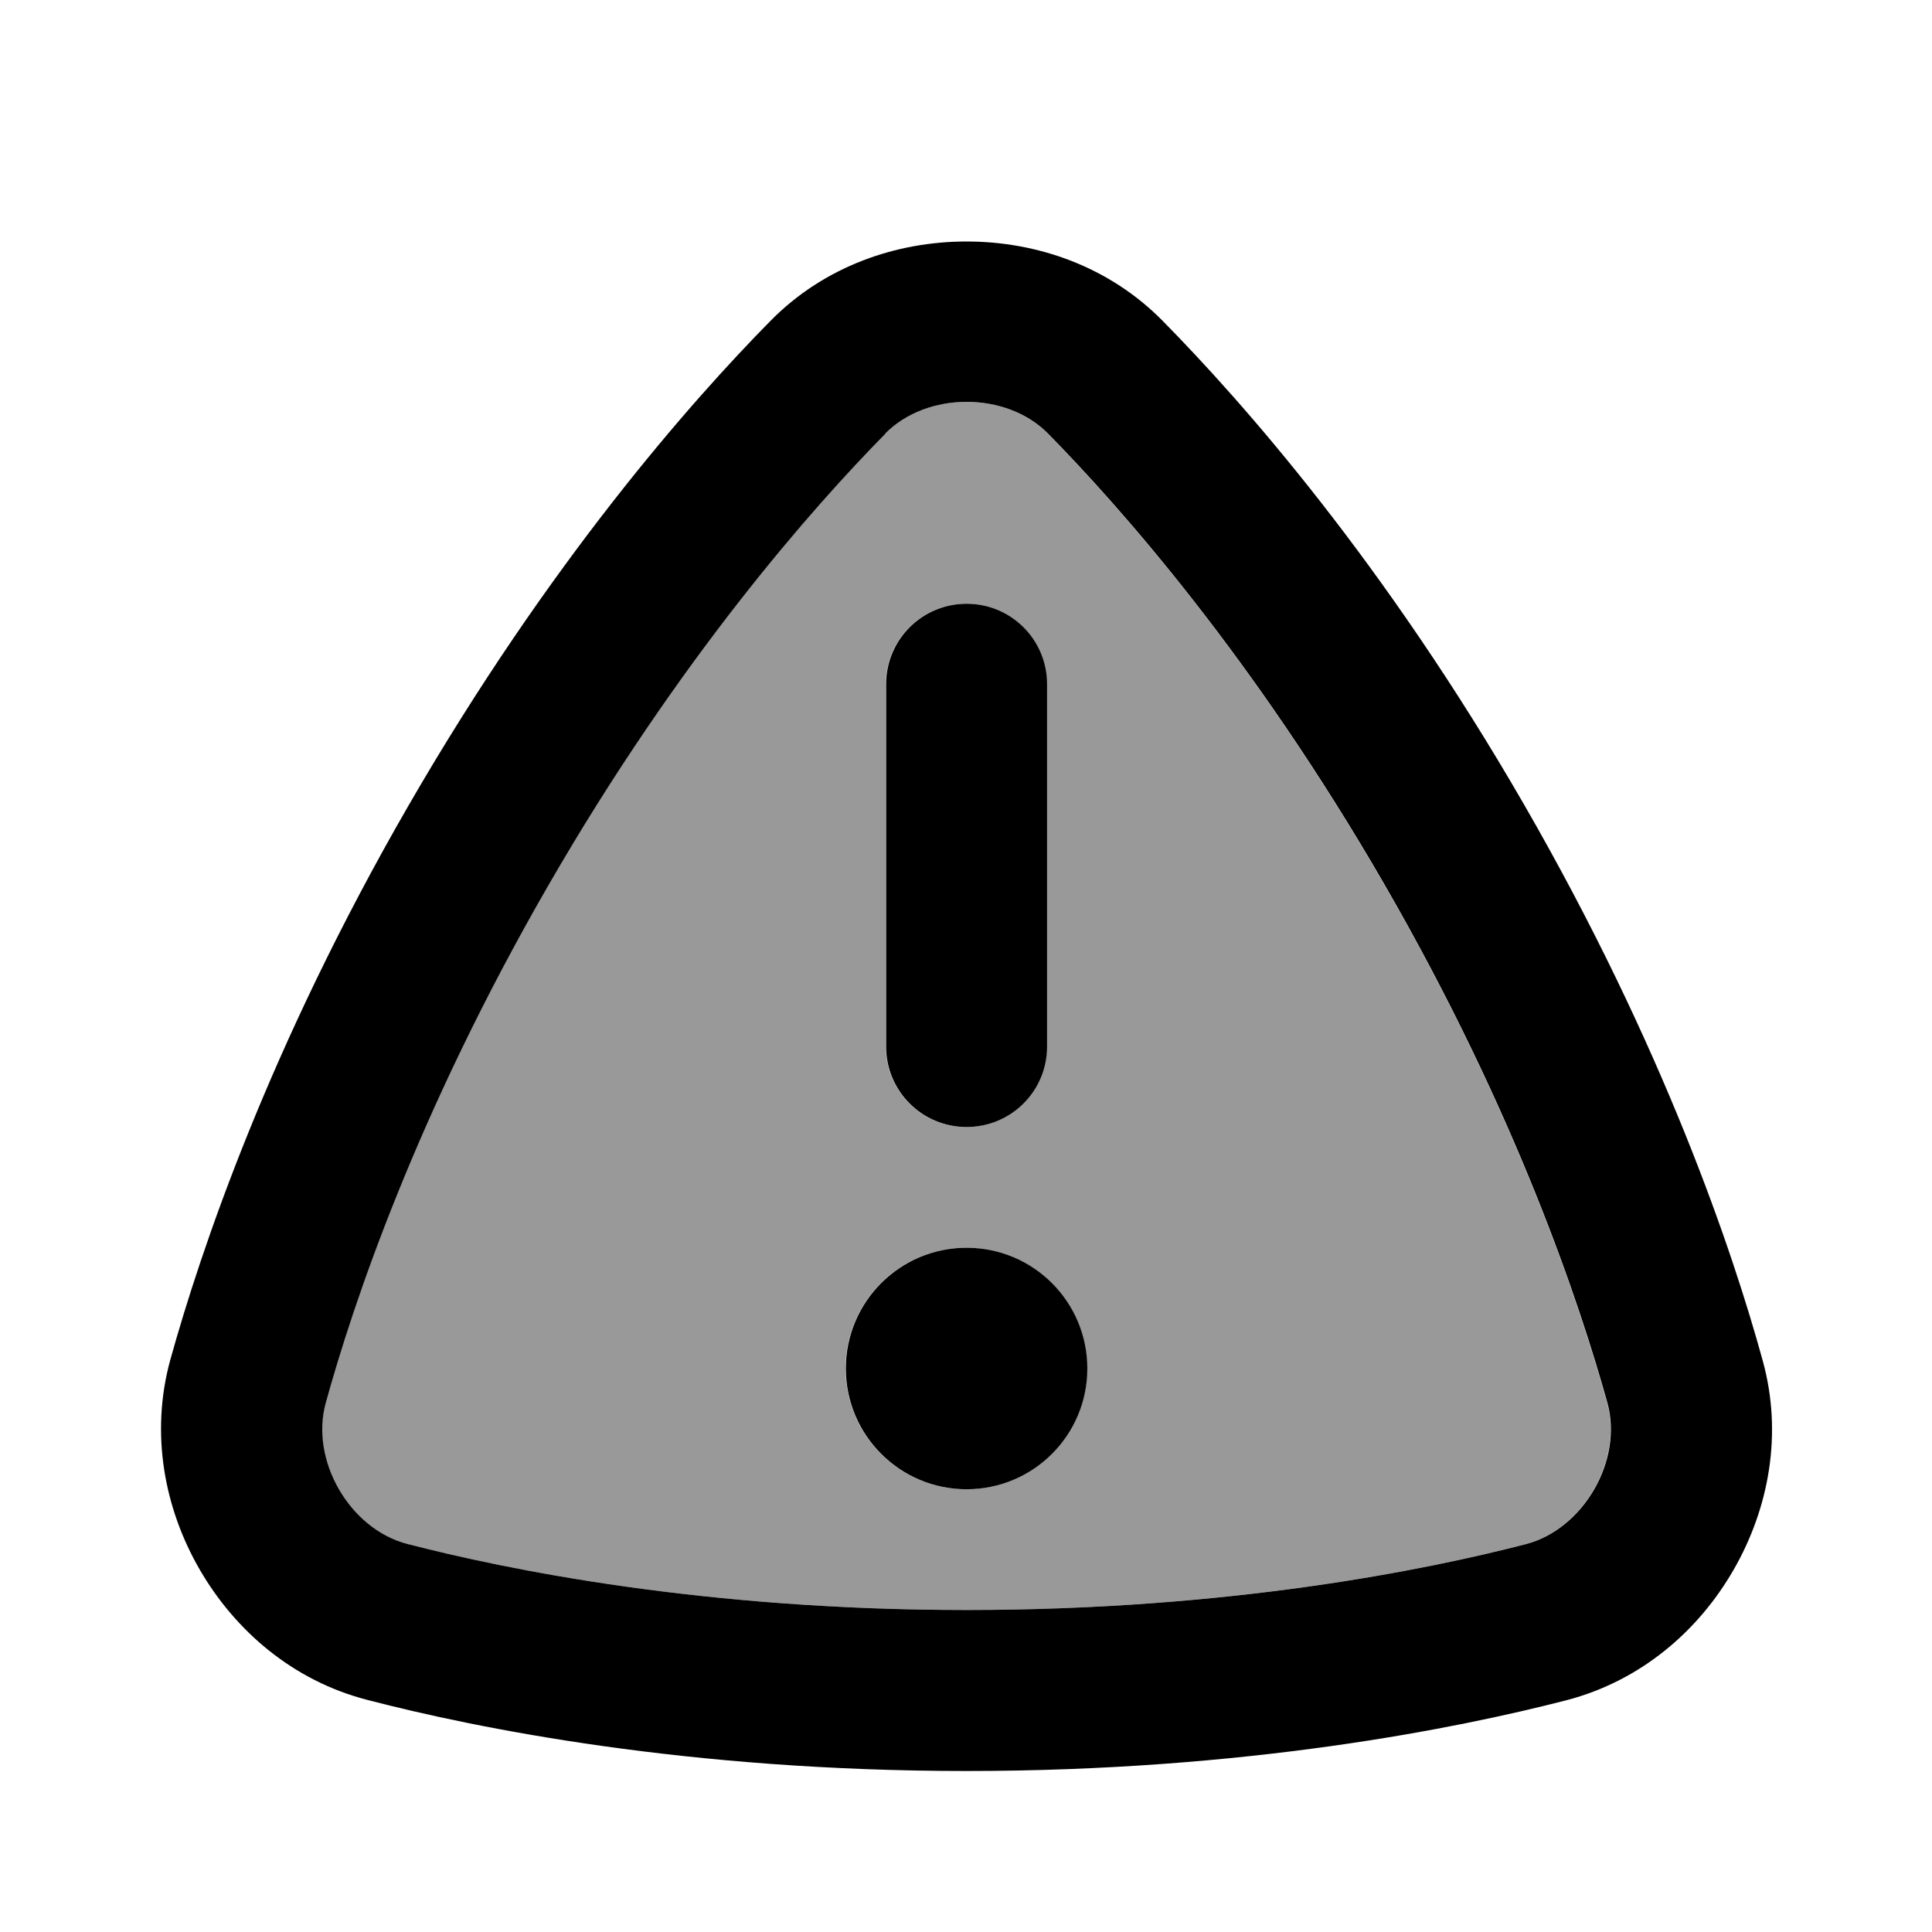
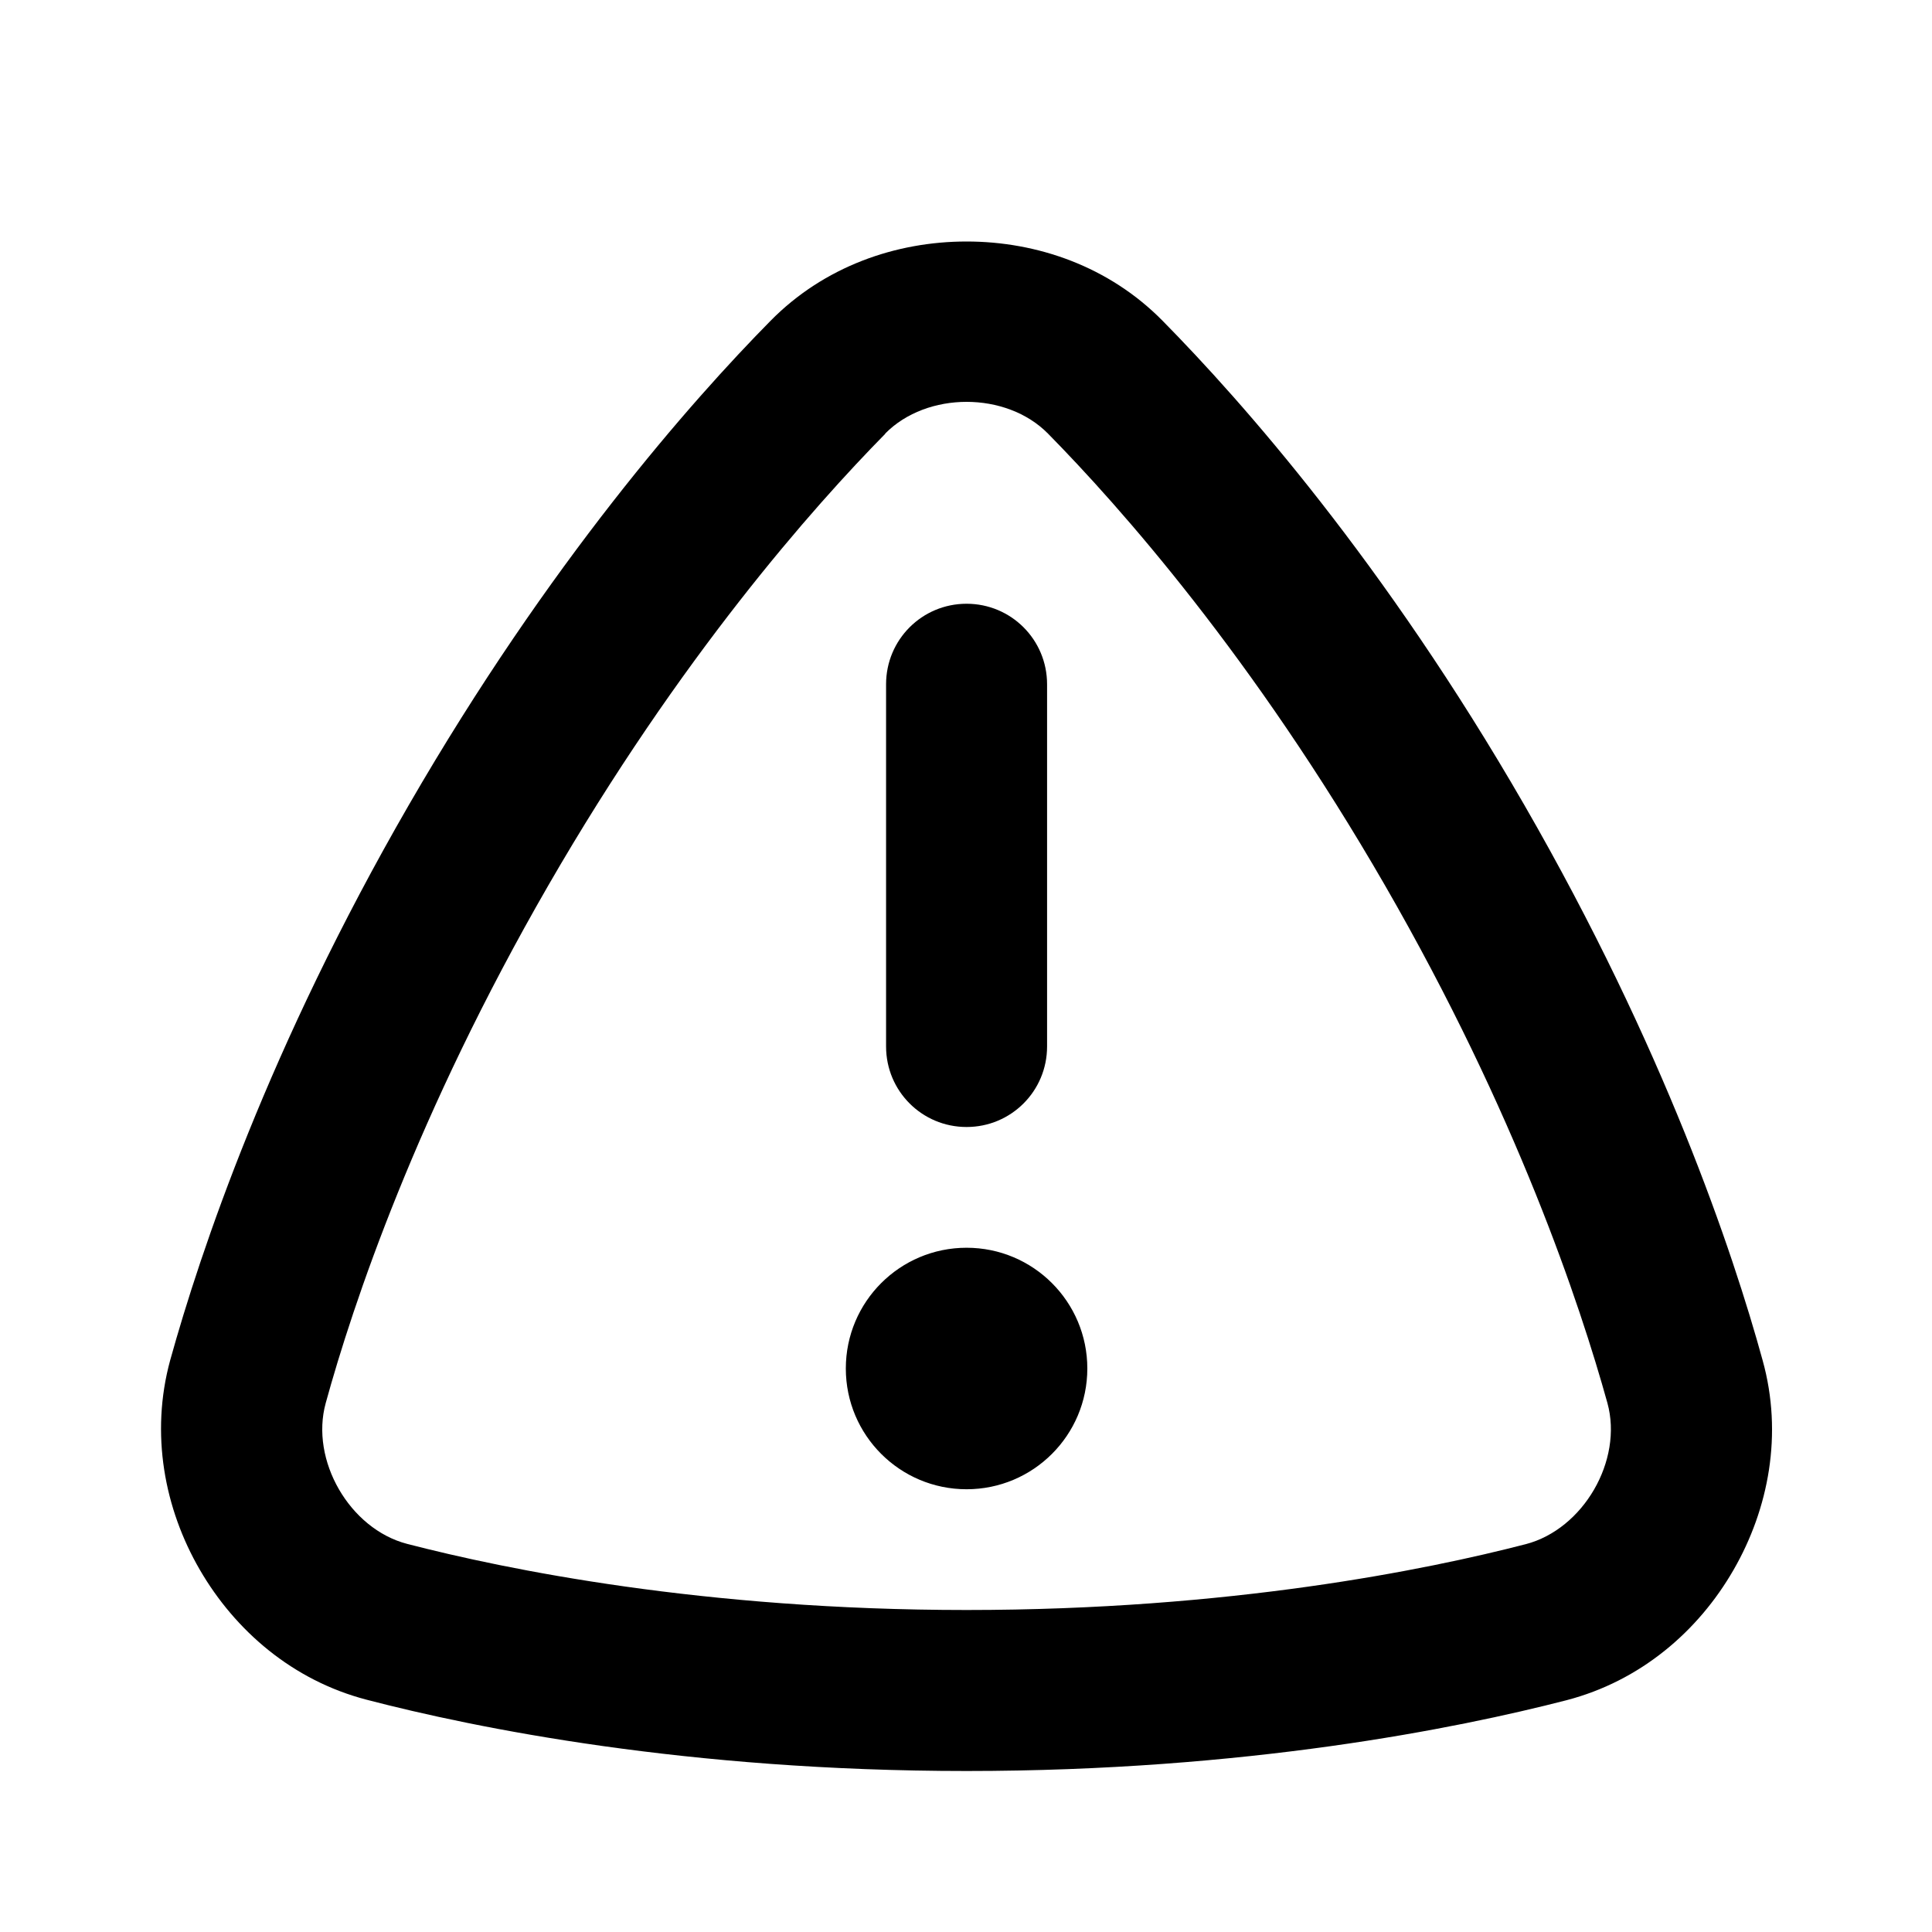
<svg xmlns="http://www.w3.org/2000/svg" viewBox="0 0 672 672">
-   <path opacity=".4" fill="currentColor" d="M113.2 488C107.7 507.9 121.5 531.8 141.5 537C175.9 545.9 244.5 560 336.1 560C427.7 560 496.2 546 530.6 537.1C550.6 531.9 564.5 508 559 488C549.5 453.8 527.4 387.3 481.6 307.9C435.8 228.5 389.3 176.1 364.4 150.8C349.9 136.1 322.3 136.1 307.8 150.8C282.9 176.1 236.4 228.5 190.6 307.9C144.8 387.3 122.6 453.7 113.2 487.9zM378.1 476C378.1 499.2 359.3 518 336.1 518C312.9 518 294.1 499.2 294.1 476C294.1 452.8 312.9 434 336.1 434C359.3 434 378.1 452.8 378.1 476zM308.1 238C308.1 222.5 320.6 210 336.1 210C351.6 210 364.1 222.5 364.1 238L364.1 364C364.1 379.5 351.6 392 336.1 392C320.6 392 308.1 379.5 308.1 364L308.1 238z" />
  <path fill="currentColor" d="M294.2 476C294.2 452.8 313 434 336.2 434C359.4 434 378.2 452.8 378.2 476C378.2 499.2 359.4 518 336.2 518C313 518 294.2 499.2 294.2 476zM364.2 238C364.2 222.5 351.7 210 336.2 210C320.7 210 308.2 222.5 308.2 238L308.2 364C308.2 379.5 320.7 392 336.2 392C351.7 392 364.2 379.5 364.2 364L364.2 238zM268 111.6C286.6 92.7 311.6 84 336.2 84C360.8 84 385.8 92.7 404.4 111.6C432 139.6 481.6 195.7 530.2 280C578.8 364.3 602.7 435.3 613.1 473.2C620.2 498.8 615.2 524.8 603 546C590.7 567.4 570.6 584.7 544.8 591.4C506.8 601.2 433.4 616 336.2 616C238.9 616 165.5 601.1 127.5 591.2C101.8 584.5 81.8 567.2 69.5 546C57.2 524.8 52.2 498.7 59.2 473.1C69.7 435.3 93.5 364.3 142.2 280C190.9 195.7 240.4 139.6 268 111.6zM307.9 150.9C283 176.2 236.5 228.6 190.7 308C144.9 387.4 122.7 453.8 113.3 488C107.8 507.9 121.6 531.8 141.6 537C176 545.9 244.6 560 336.2 560C427.8 560 496.3 546 530.7 537.1C550.7 531.9 564.6 508 559.1 488C549.6 453.8 527.5 387.3 481.7 307.9C435.9 228.5 389.4 176.1 364.5 150.8C350 136.1 322.4 136.1 307.9 150.8z" />
</svg>